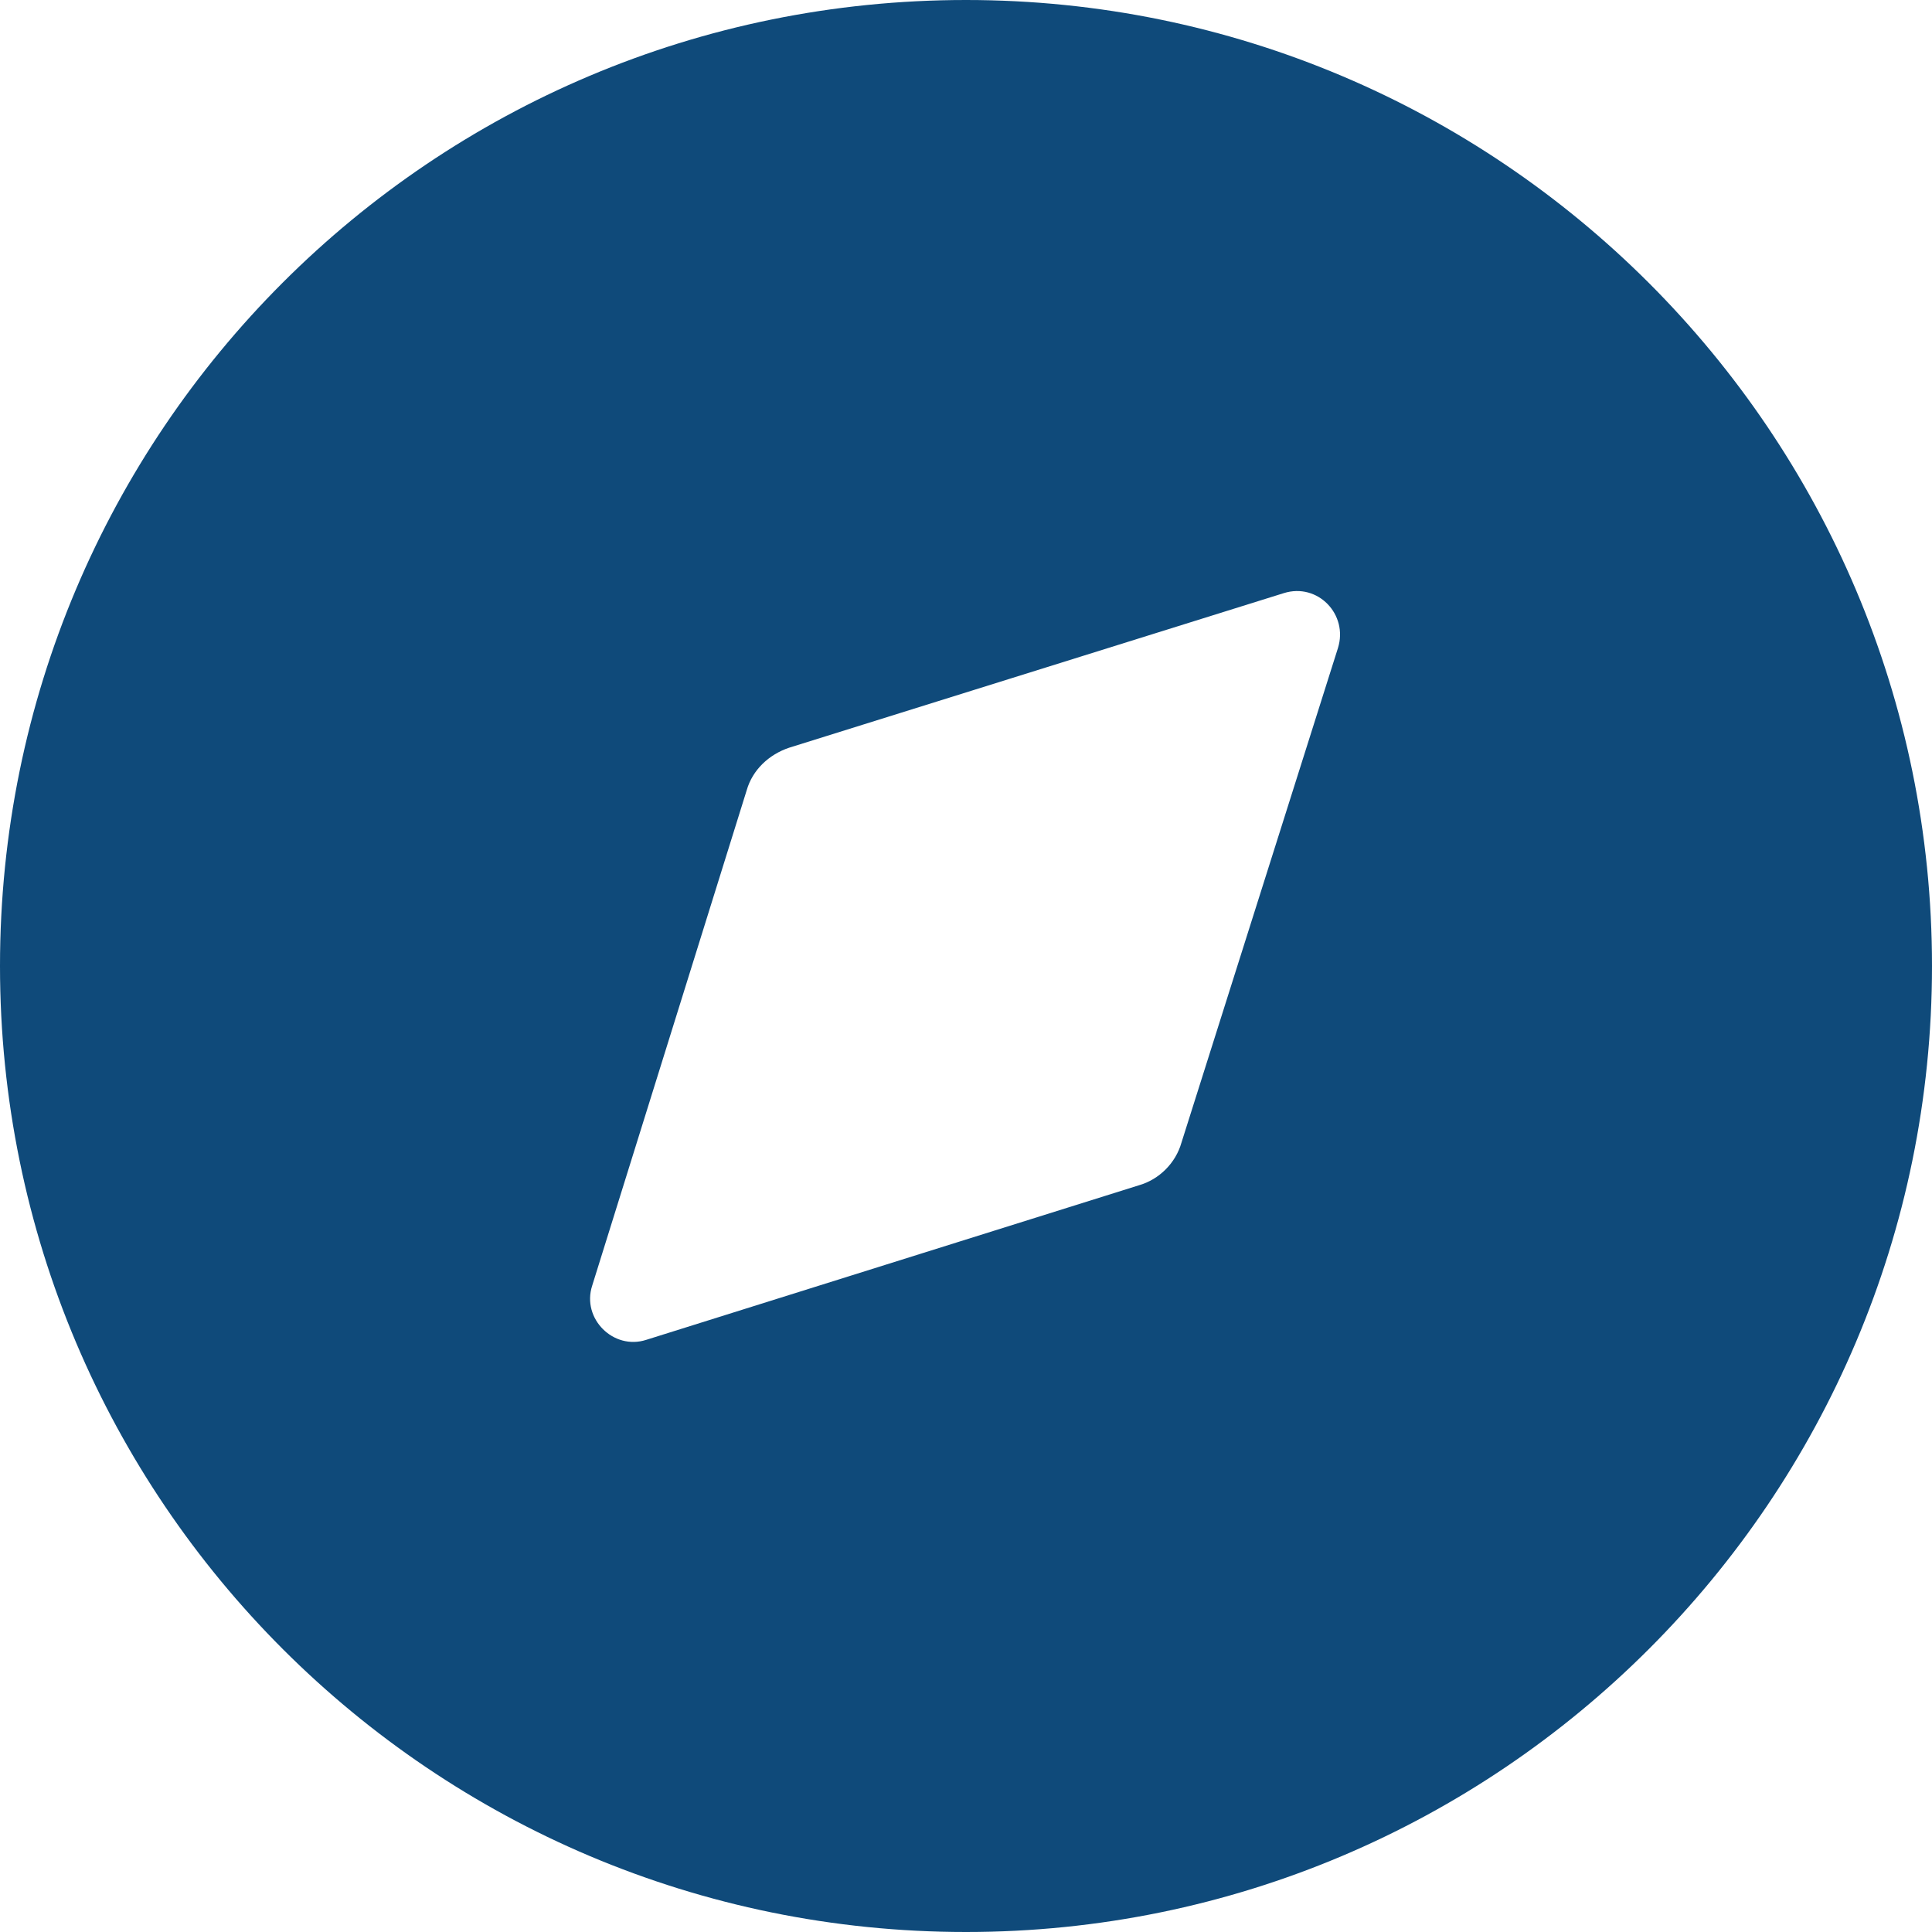
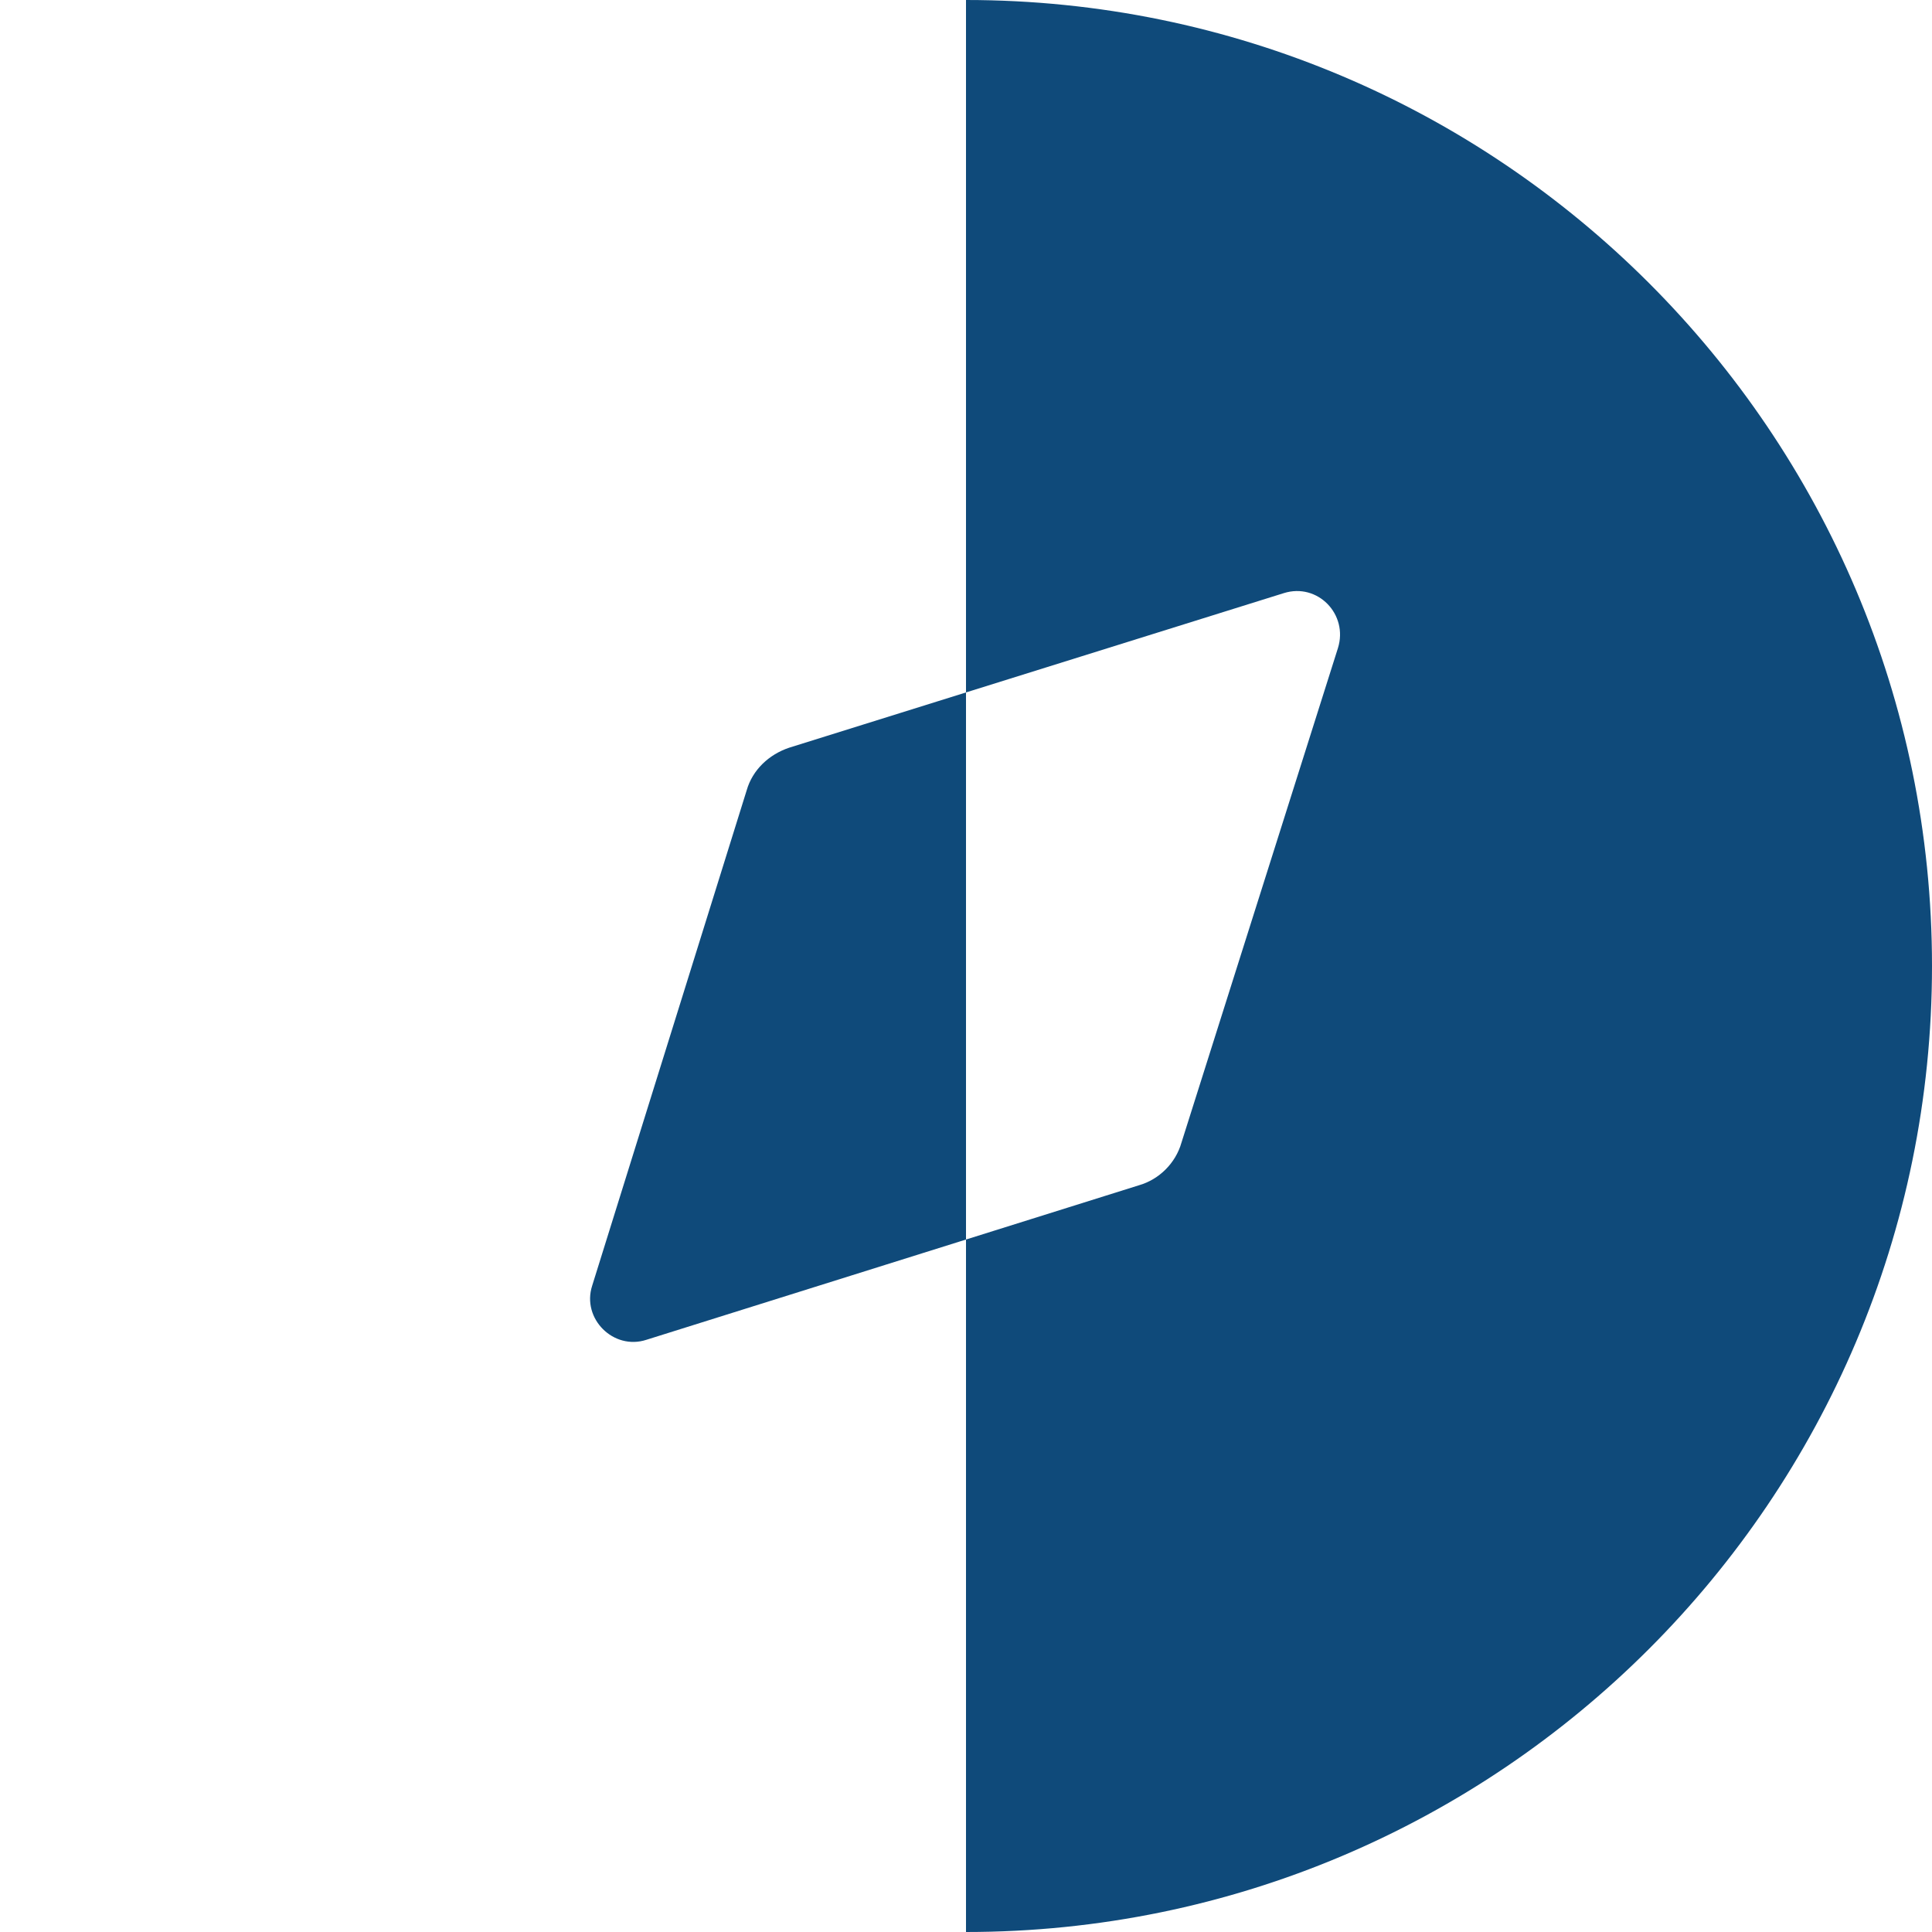
<svg xmlns="http://www.w3.org/2000/svg" id="Layer_1" data-name="Layer 1" viewBox="0 0 40 40">
  <defs>
    <style>
      .cls-1 {
        fill: #0f4a7a;
        stroke-width: 0px;
      }
    </style>
  </defs>
-   <path class="cls-1" d="m20,0c11.04,0,20,8.96,20,20s-8.96,20-20,20S0,31.06,0,20,8.94,0,20,0Zm7.7,13.42c.22-.7-.42-1.36-1.12-1.14l-10.24,3.2c-.42.14-.76.46-.88.88l-3.2,10.26c-.22.68.44,1.34,1.12,1.12l10.2-3.2c.42-.12.76-.46.88-.88l3.24-10.24Z" />
+   <path class="cls-1" d="m20,0c11.04,0,20,8.96,20,20s-8.96,20-20,20Zm7.7,13.42c.22-.7-.42-1.36-1.12-1.14l-10.24,3.2c-.42.14-.76.46-.88.88l-3.2,10.26c-.22.68.44,1.34,1.12,1.12l10.2-3.2c.42-.12.76-.46.88-.88l3.24-10.24Z" />
</svg>